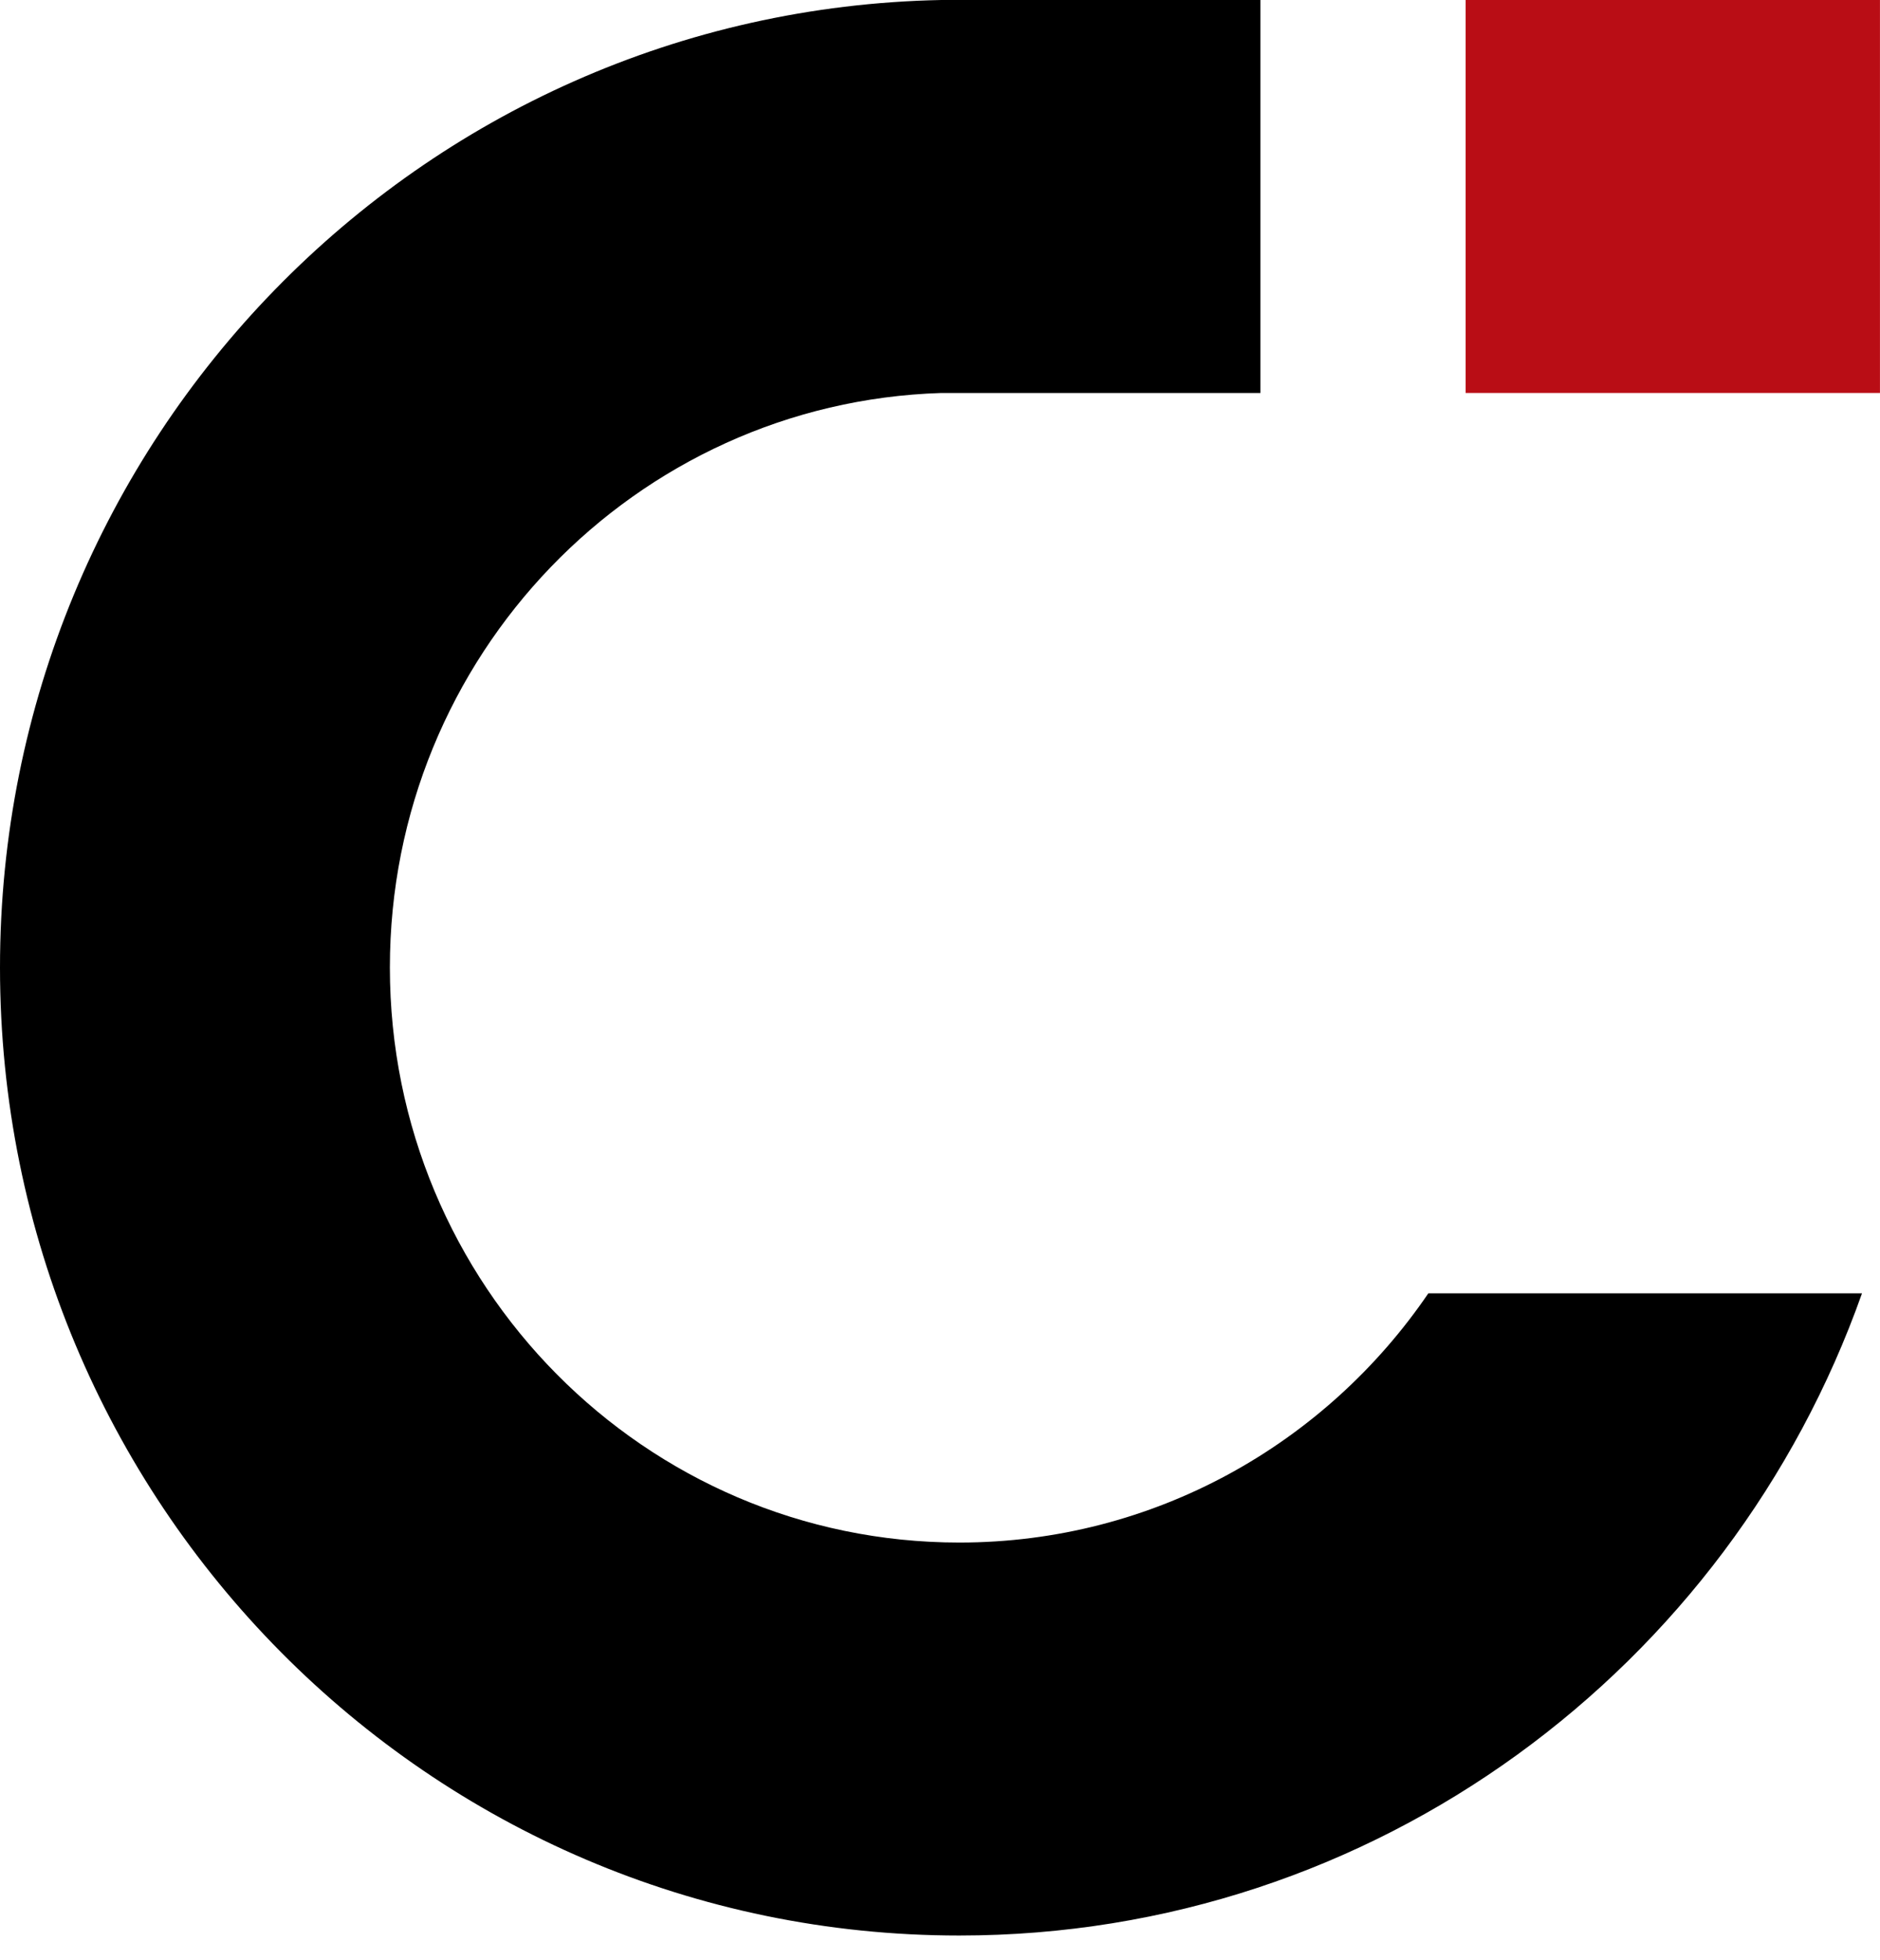
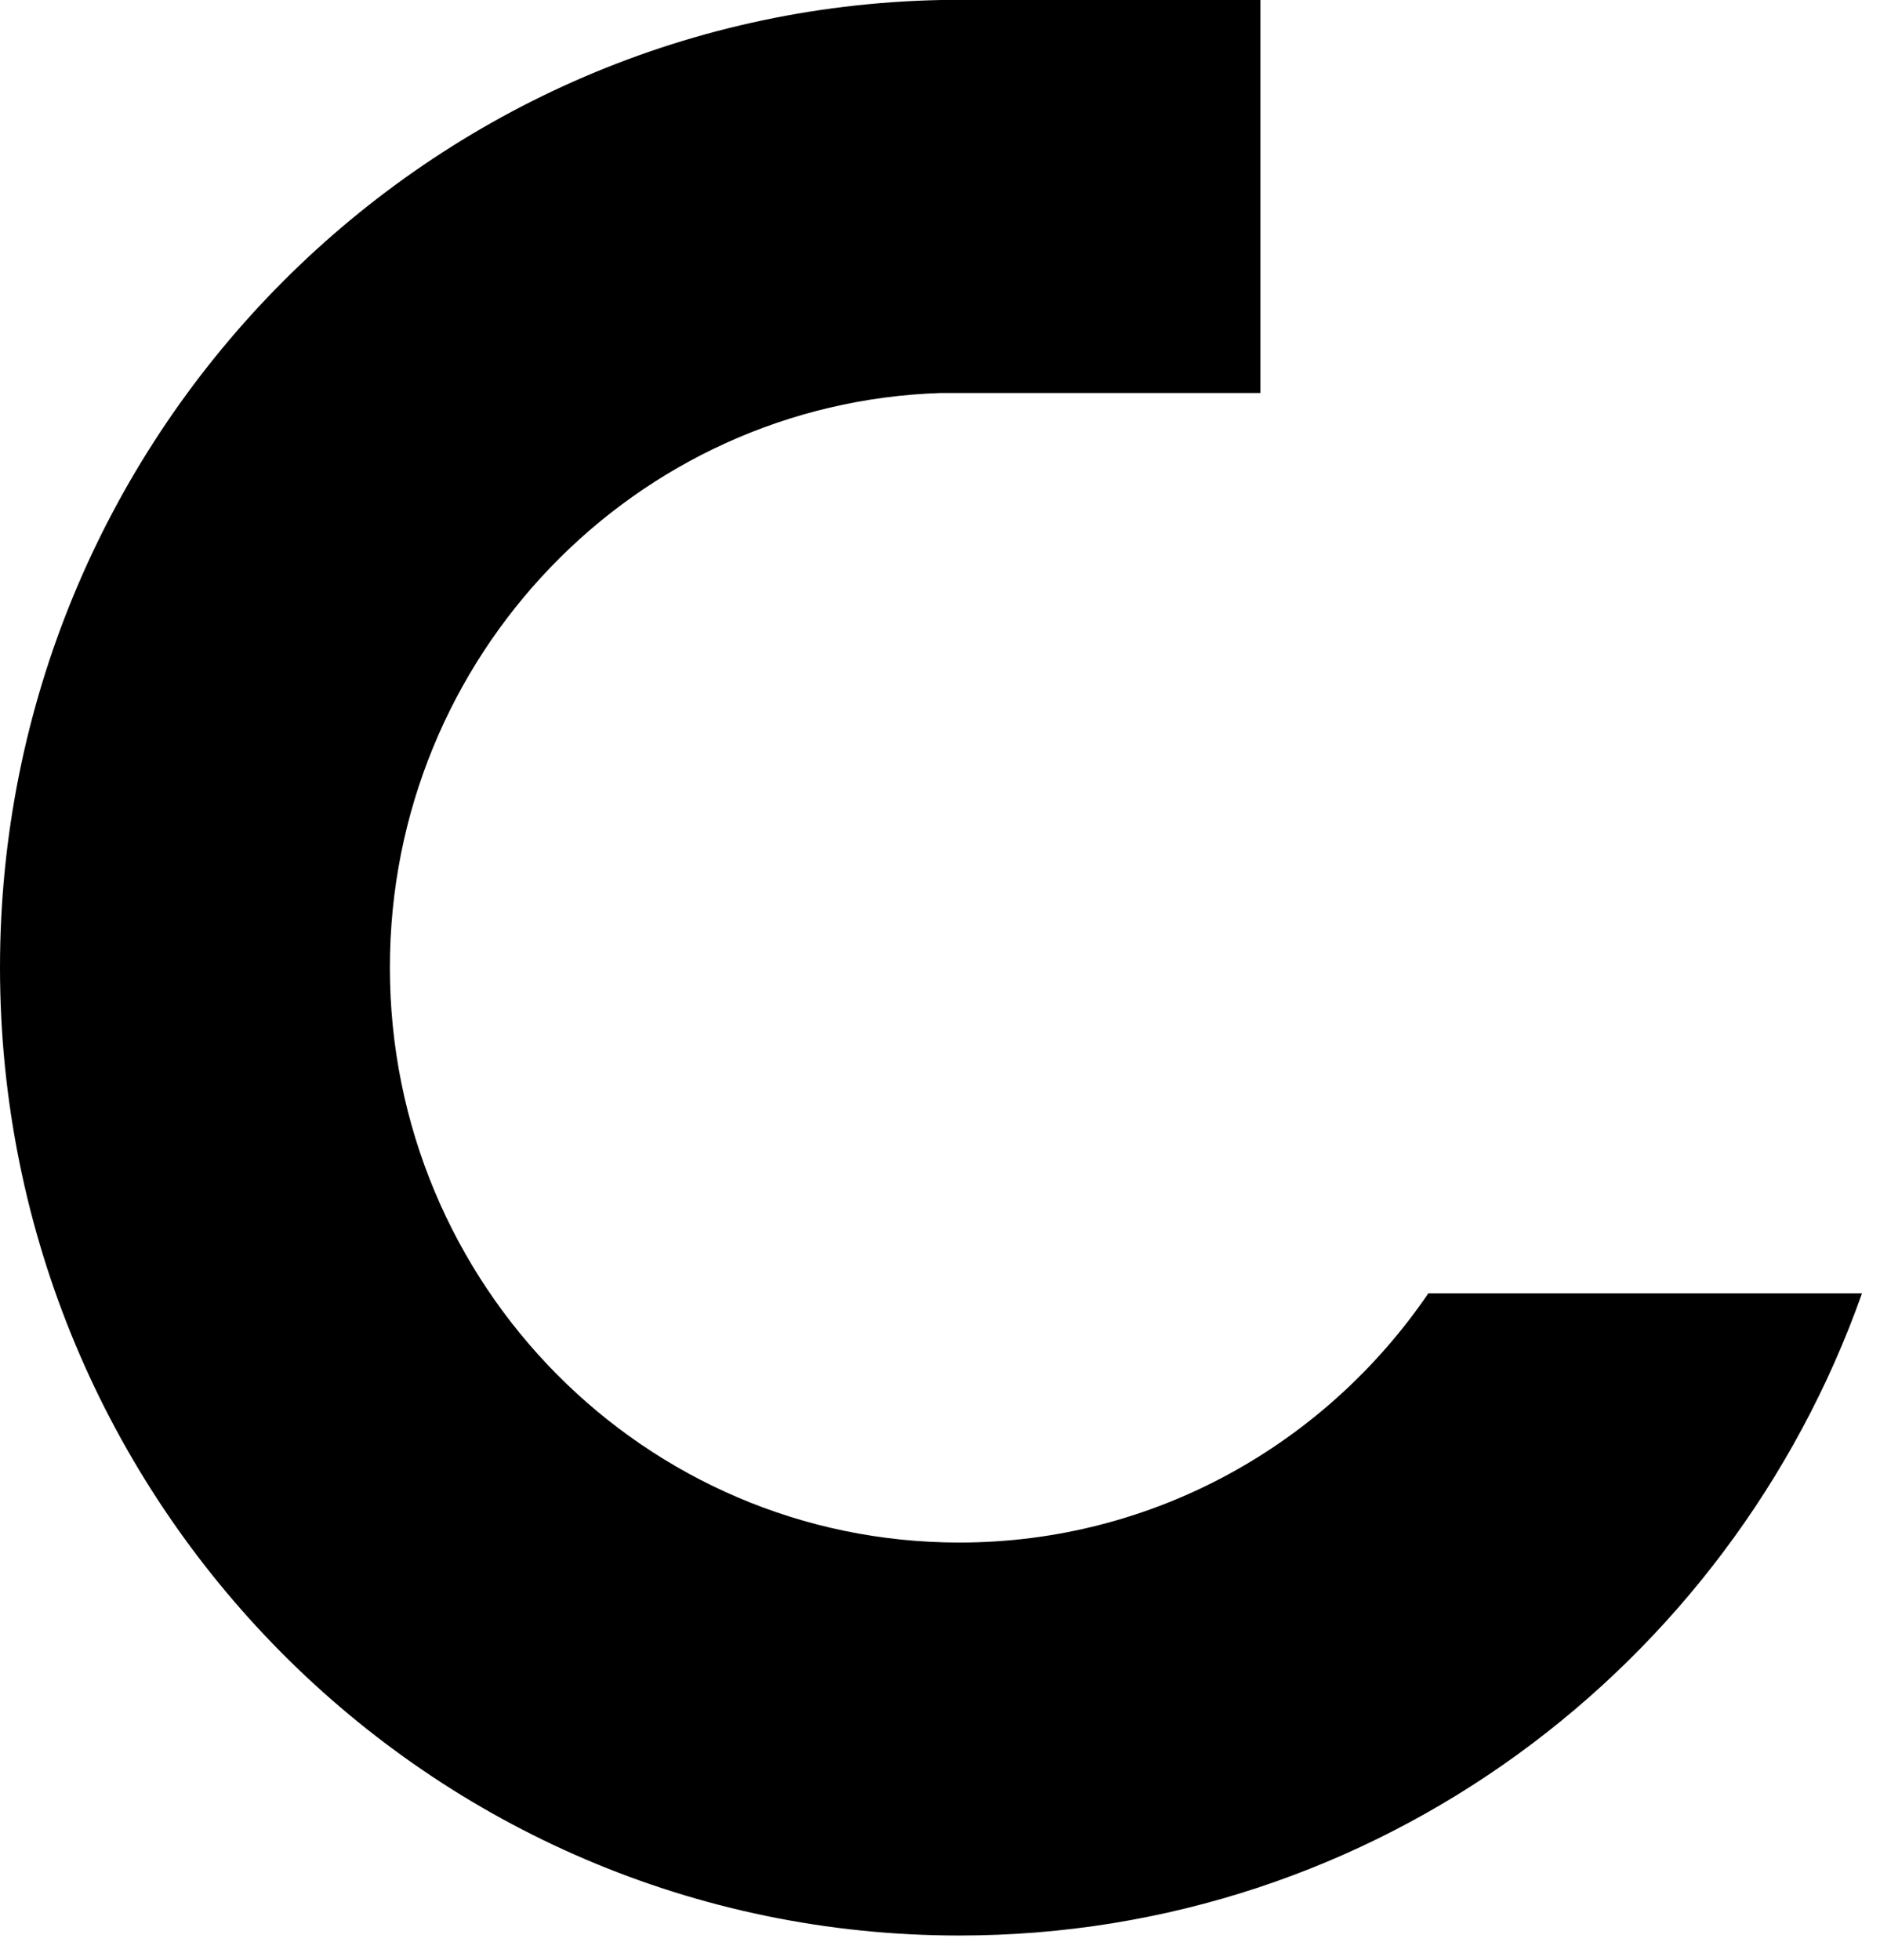
<svg xmlns="http://www.w3.org/2000/svg" width="47" height="49" viewBox="0 0 47 49" fill="none">
-   <path d="M46.999 0H36.641V9.823H46.999V0Z" fill="#B90D15" />
  <path d="M46.55 32.329C43.236 41.689 34.389 48.381 23.983 48.381C10.729 48.381 0 37.552 0 24.183C0 10.989 10.487 0.256 23.532 0H31.51V9.823H23.532C15.876 10.063 9.747 16.404 9.747 24.183C9.747 32.121 16.117 38.558 23.983 38.558C28.856 38.558 33.151 36.082 35.708 32.329H46.55Z" fill="black" />
</svg>